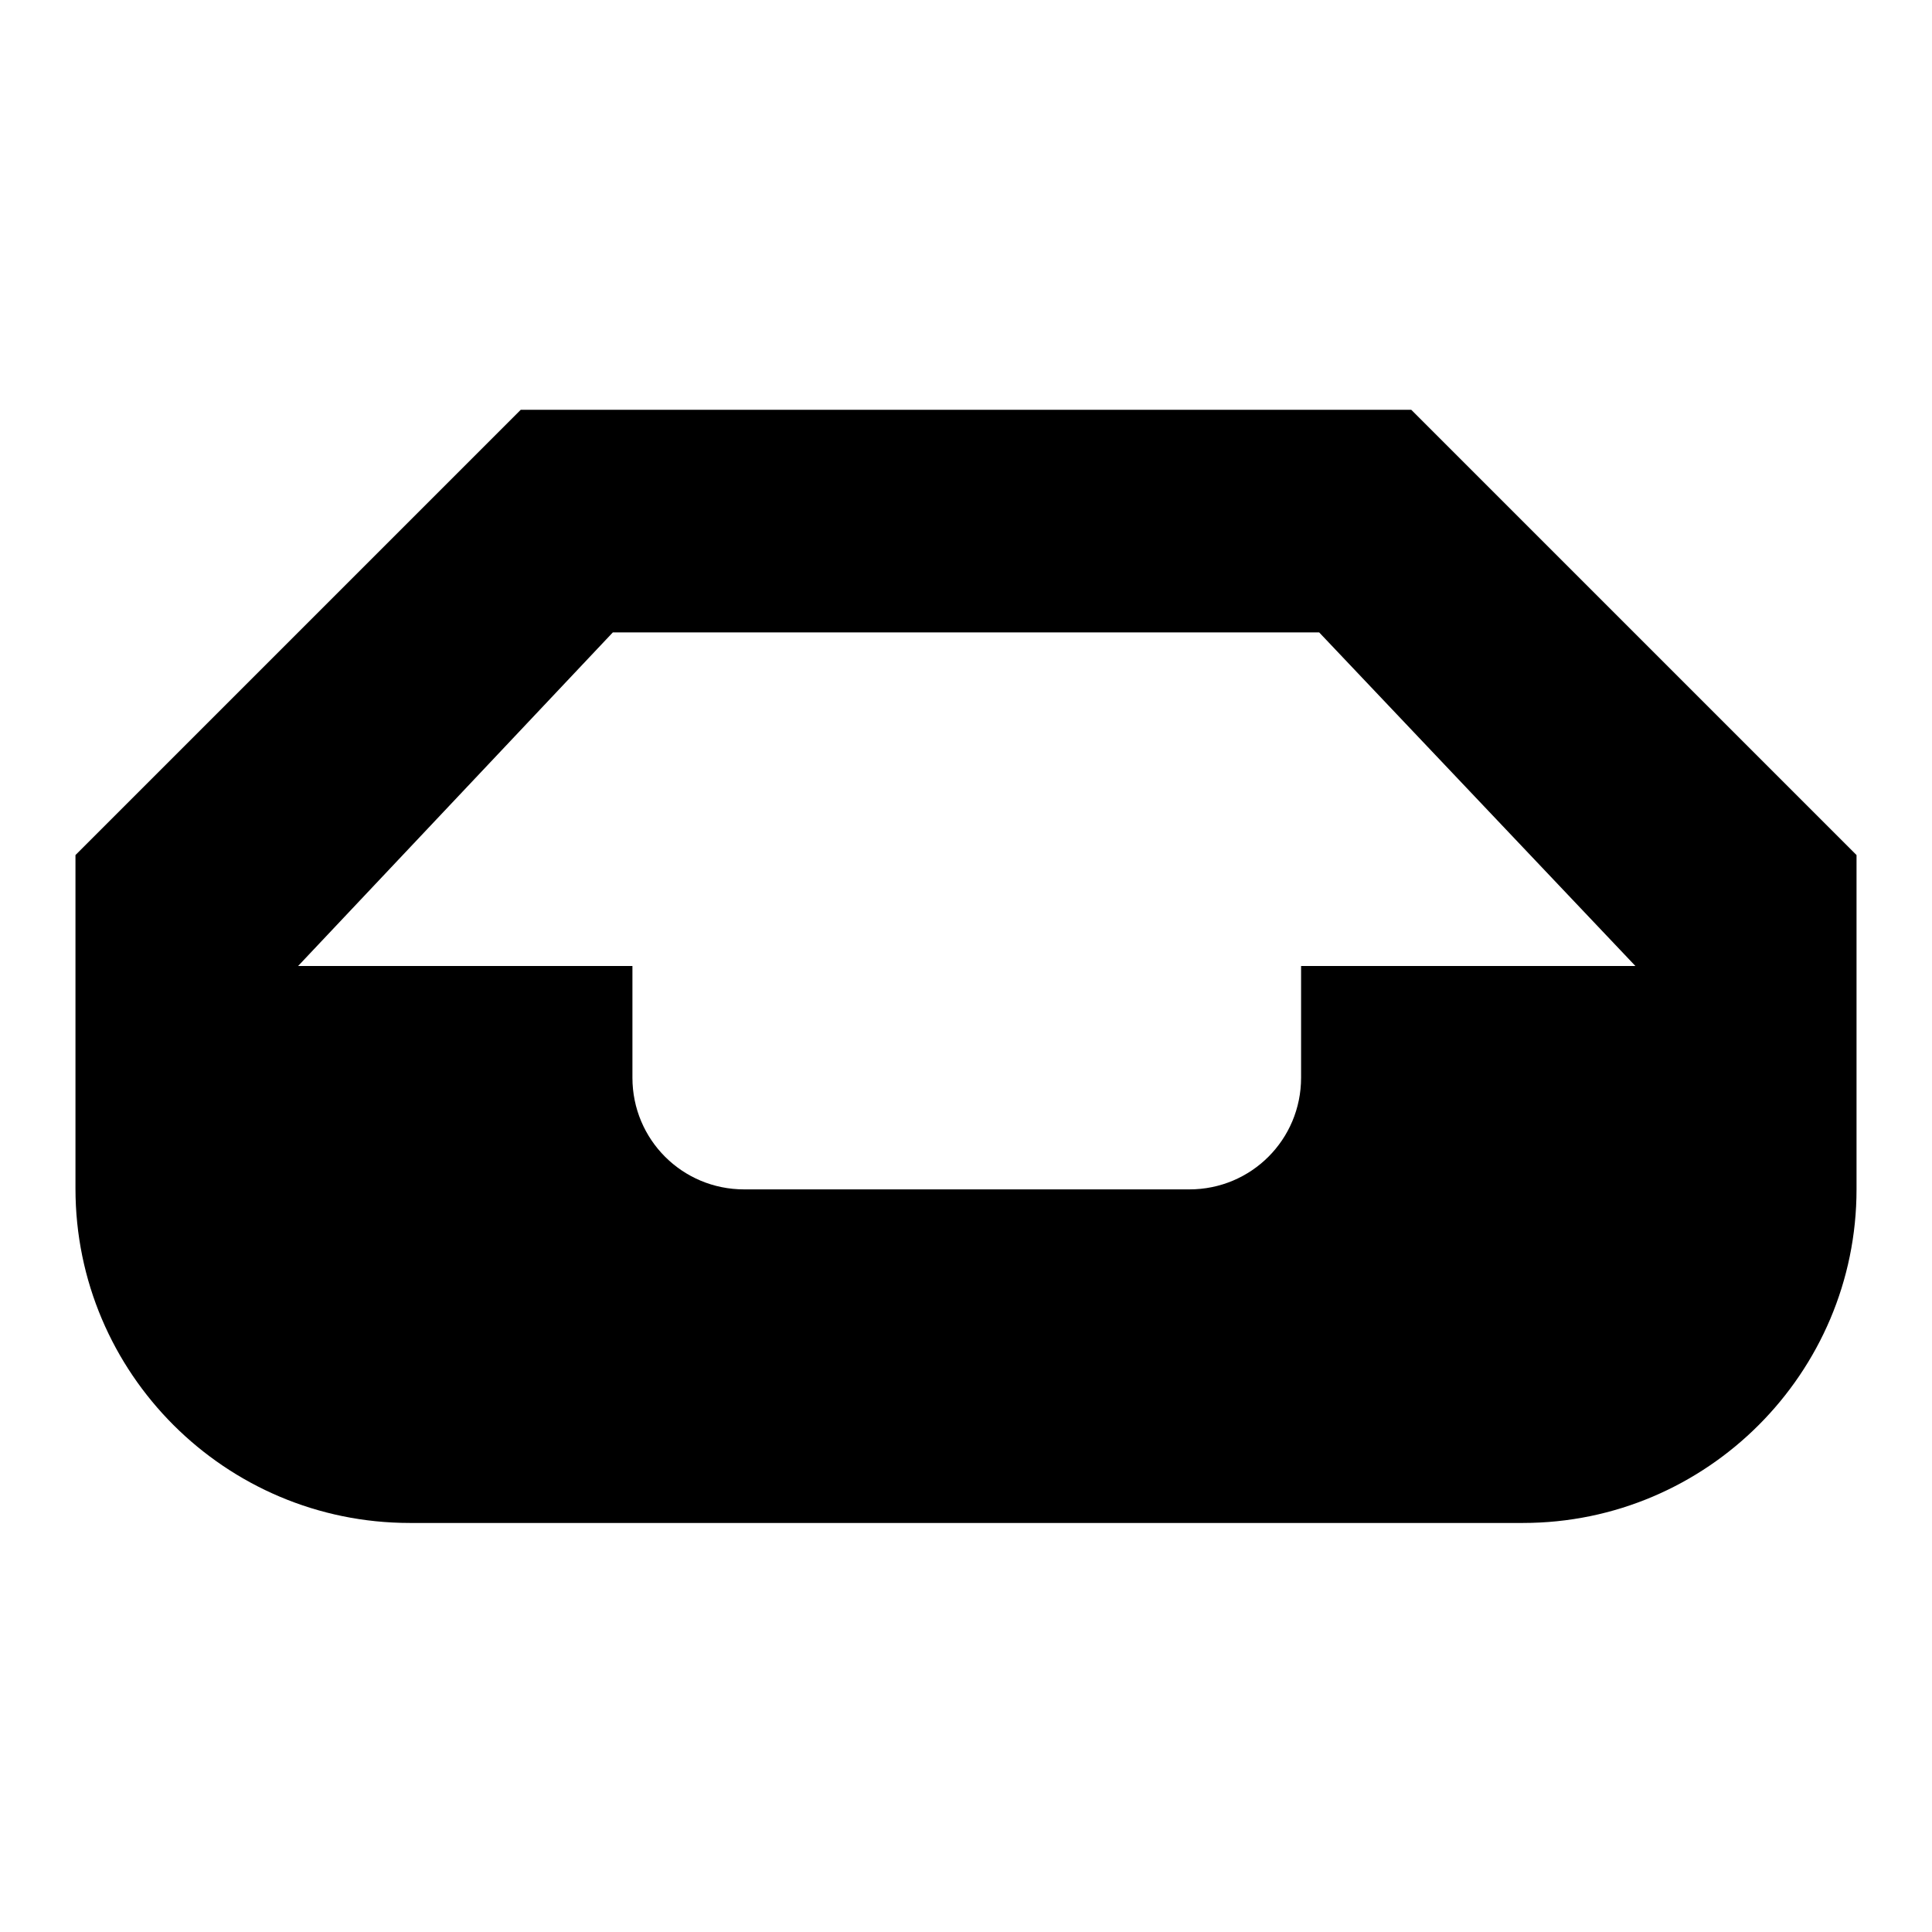
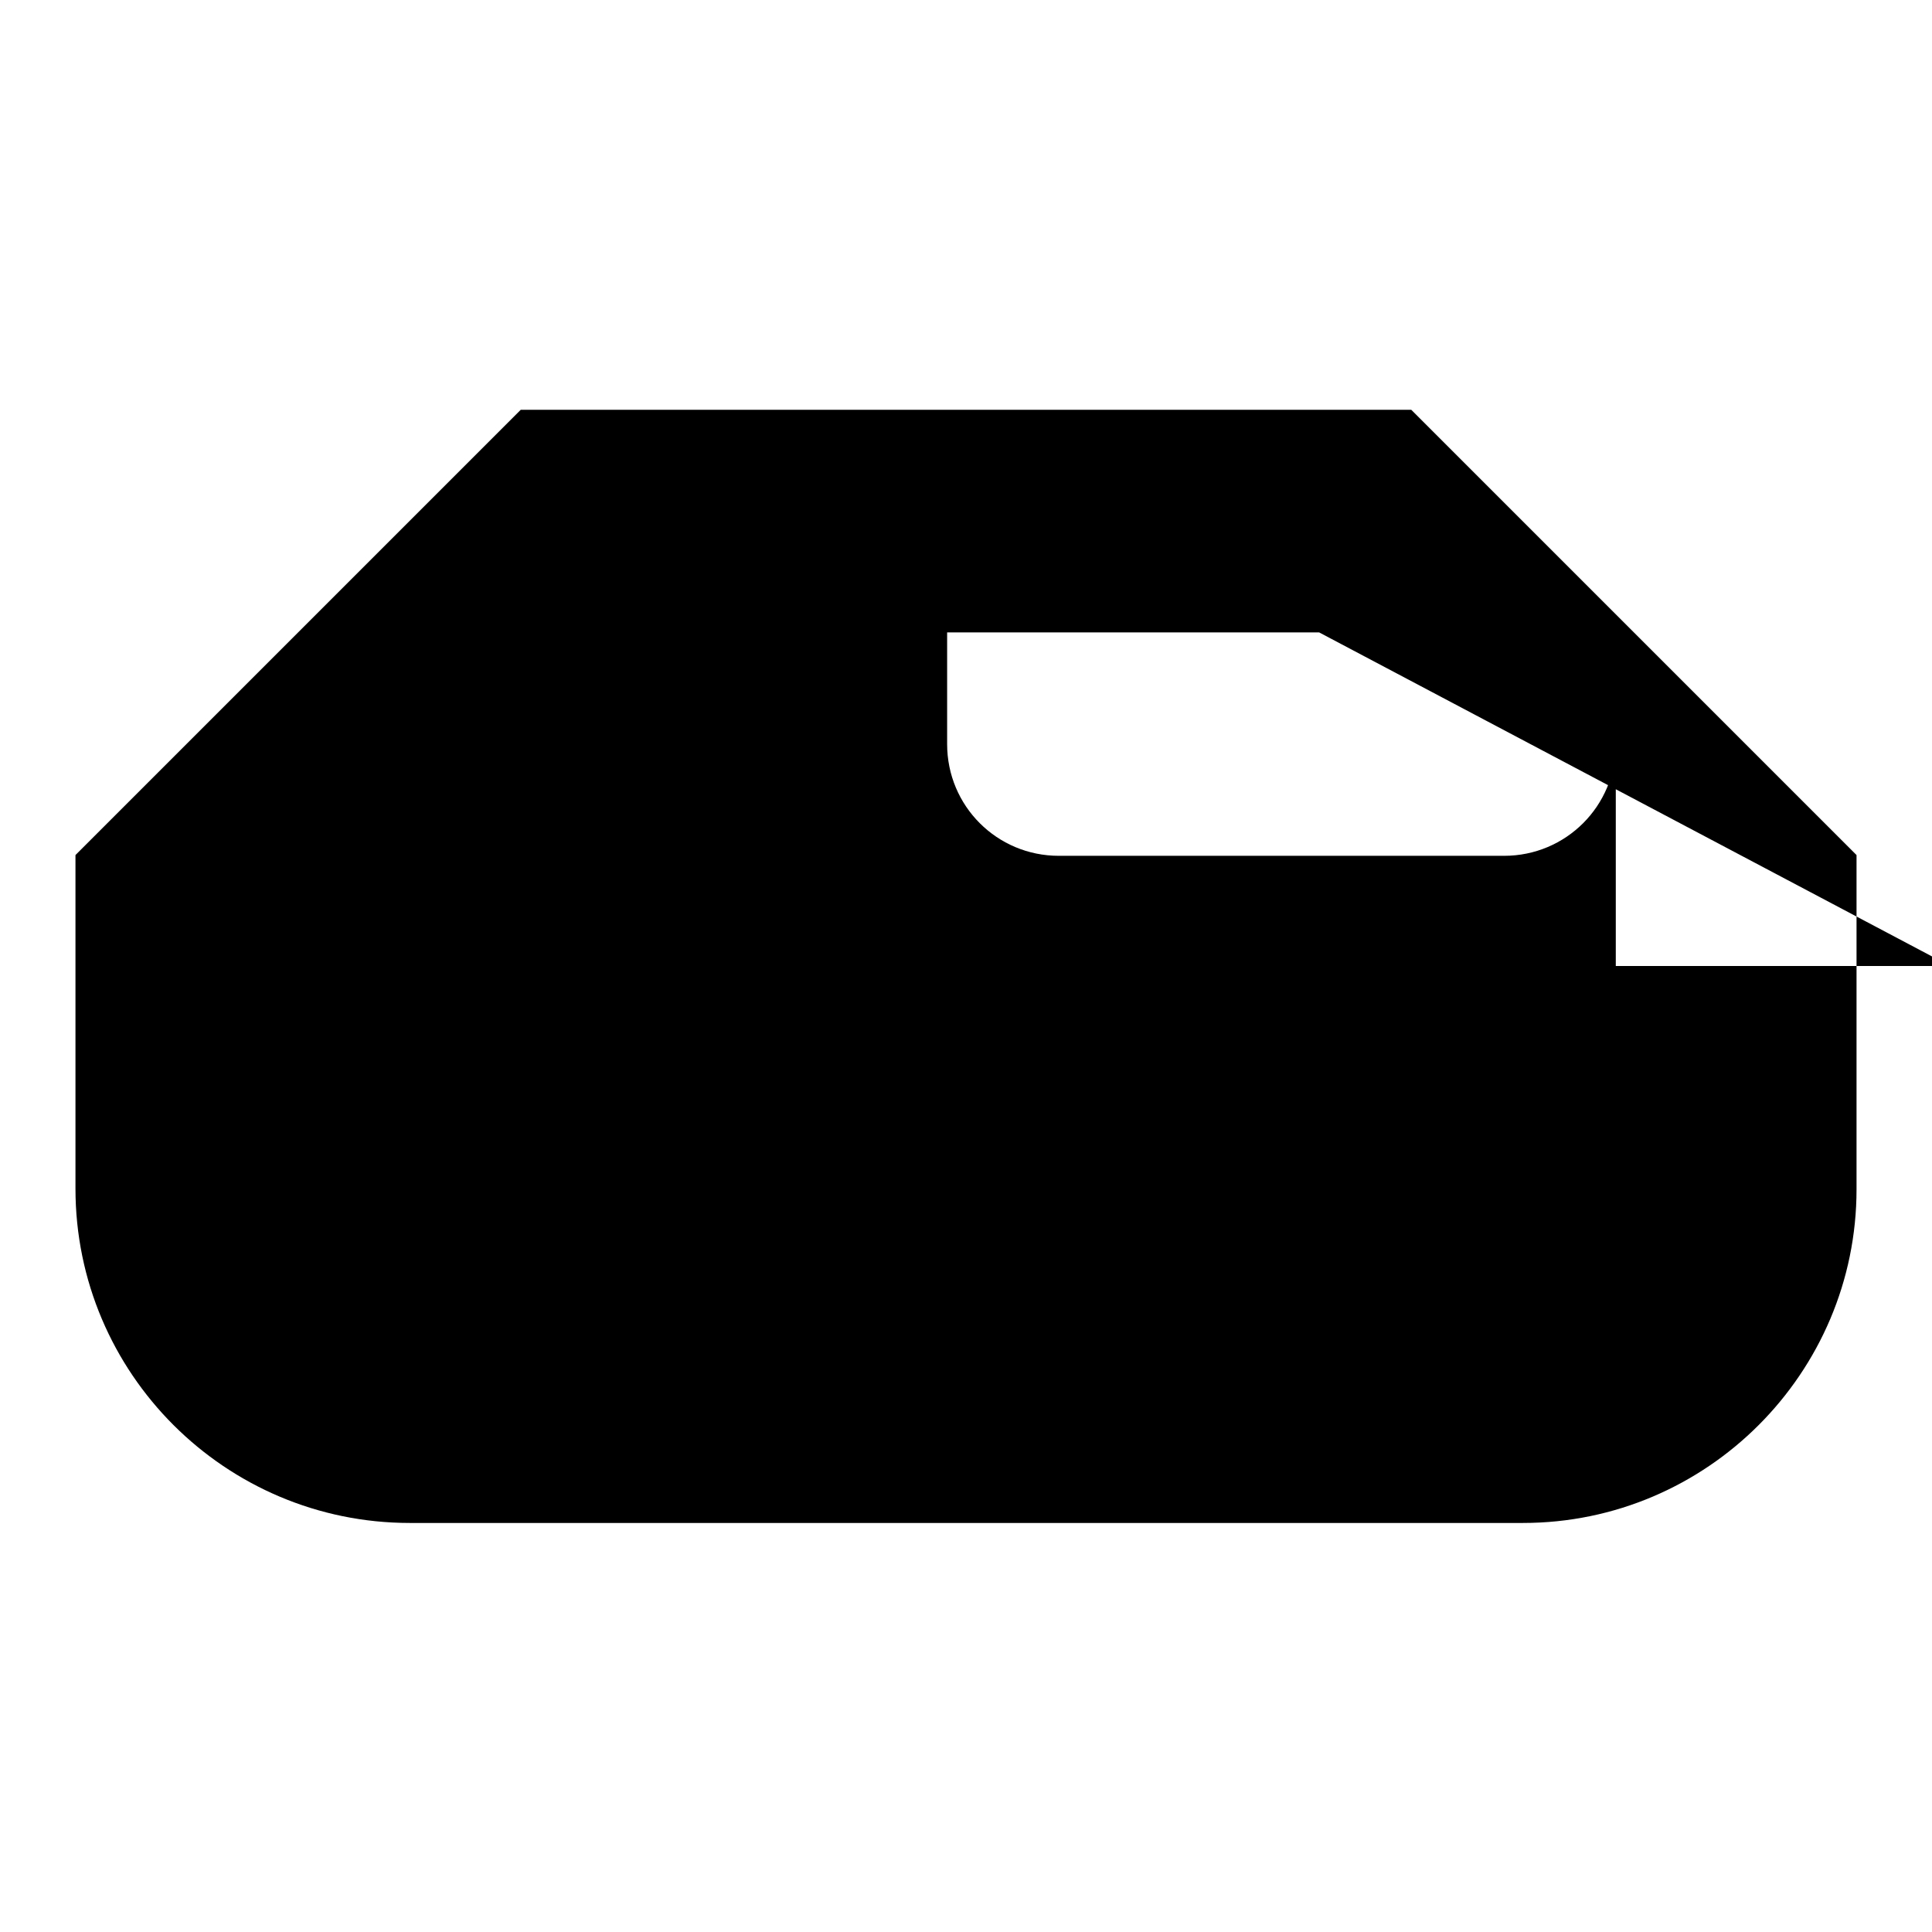
<svg xmlns="http://www.w3.org/2000/svg" version="1.1" x="0px" y="0px" viewBox="0 0 256 256" enable-background="new 0 0 256 256" xml:space="preserve">
  <g>
    <g>
-       <path fill="#000000" d="M201.8,201.8H54.3c-24.4,0-44.3-19.8-44.3-44.3v-44.2l59-59h118l59,59v44.3C246,181.9,226.2,201.8,201.8,201.8z M174.8,83.8H81.2L39.5,128h44.3v14.8c0,8.2,6.6,14.8,14.8,14.8h59c8.2,0,14.8-6.6,14.8-14.8V128h44.3L174.8,83.8z" />
+       <path fill="#000000" d="M201.8,201.8H54.3c-24.4,0-44.3-19.8-44.3-44.3v-44.2l59-59h118l59,59v44.3C246,181.9,226.2,201.8,201.8,201.8z M174.8,83.8H81.2h44.3v14.8c0,8.2,6.6,14.8,14.8,14.8h59c8.2,0,14.8-6.6,14.8-14.8V128h44.3L174.8,83.8z" />
    </g>
  </g>
</svg>